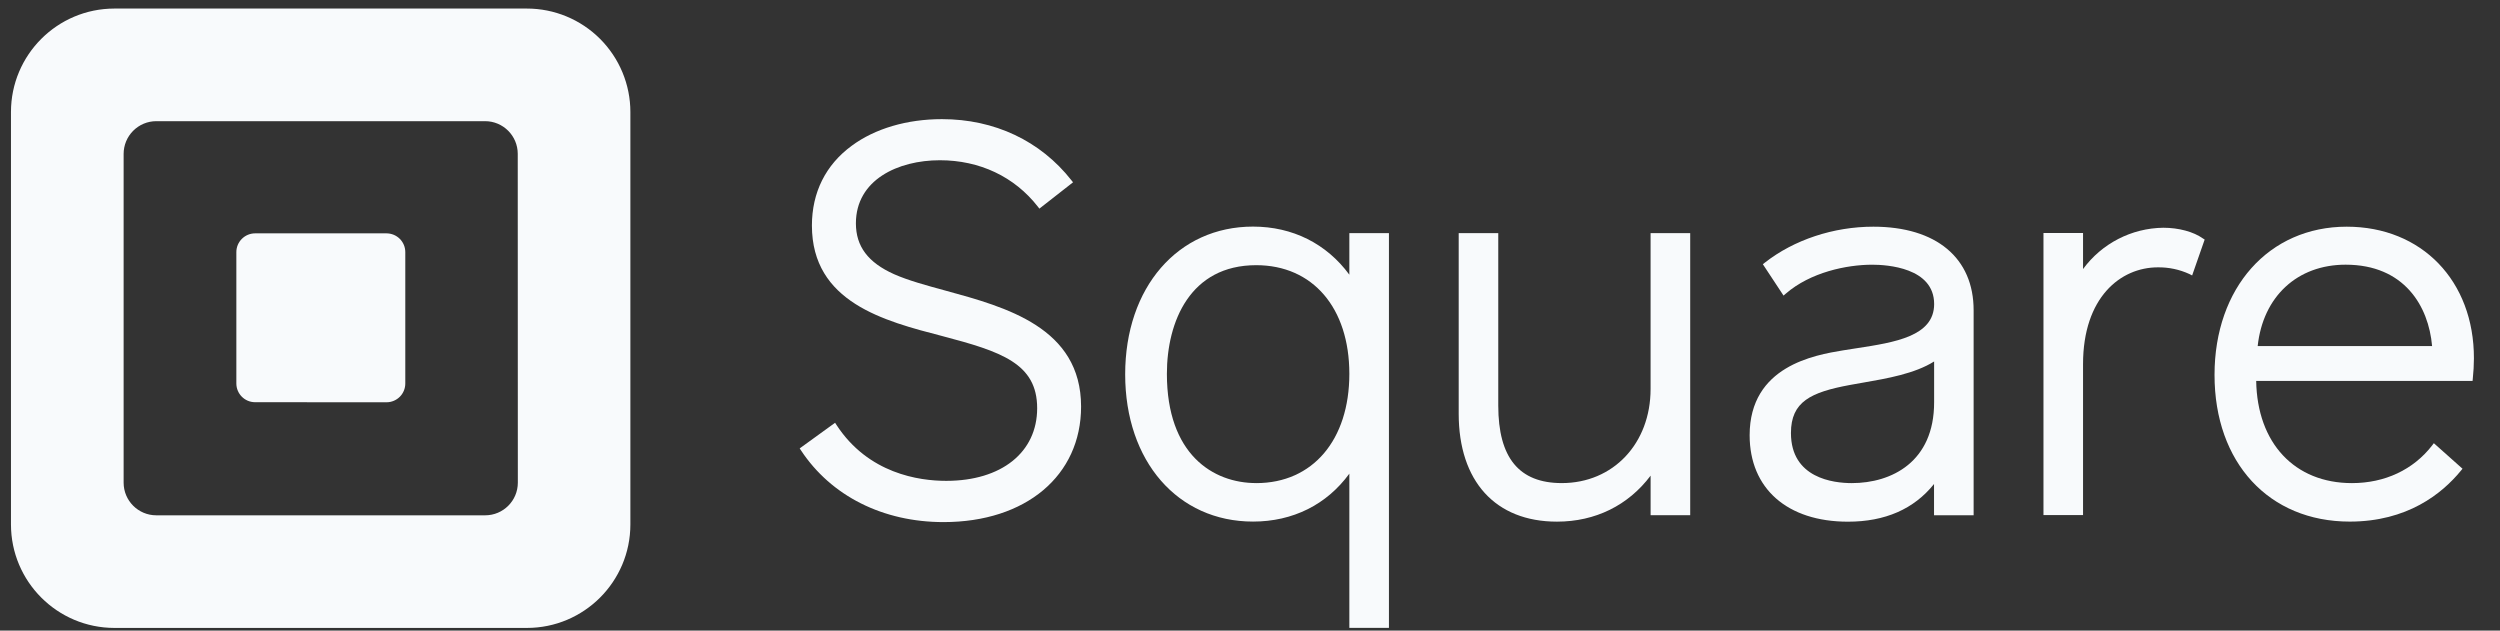
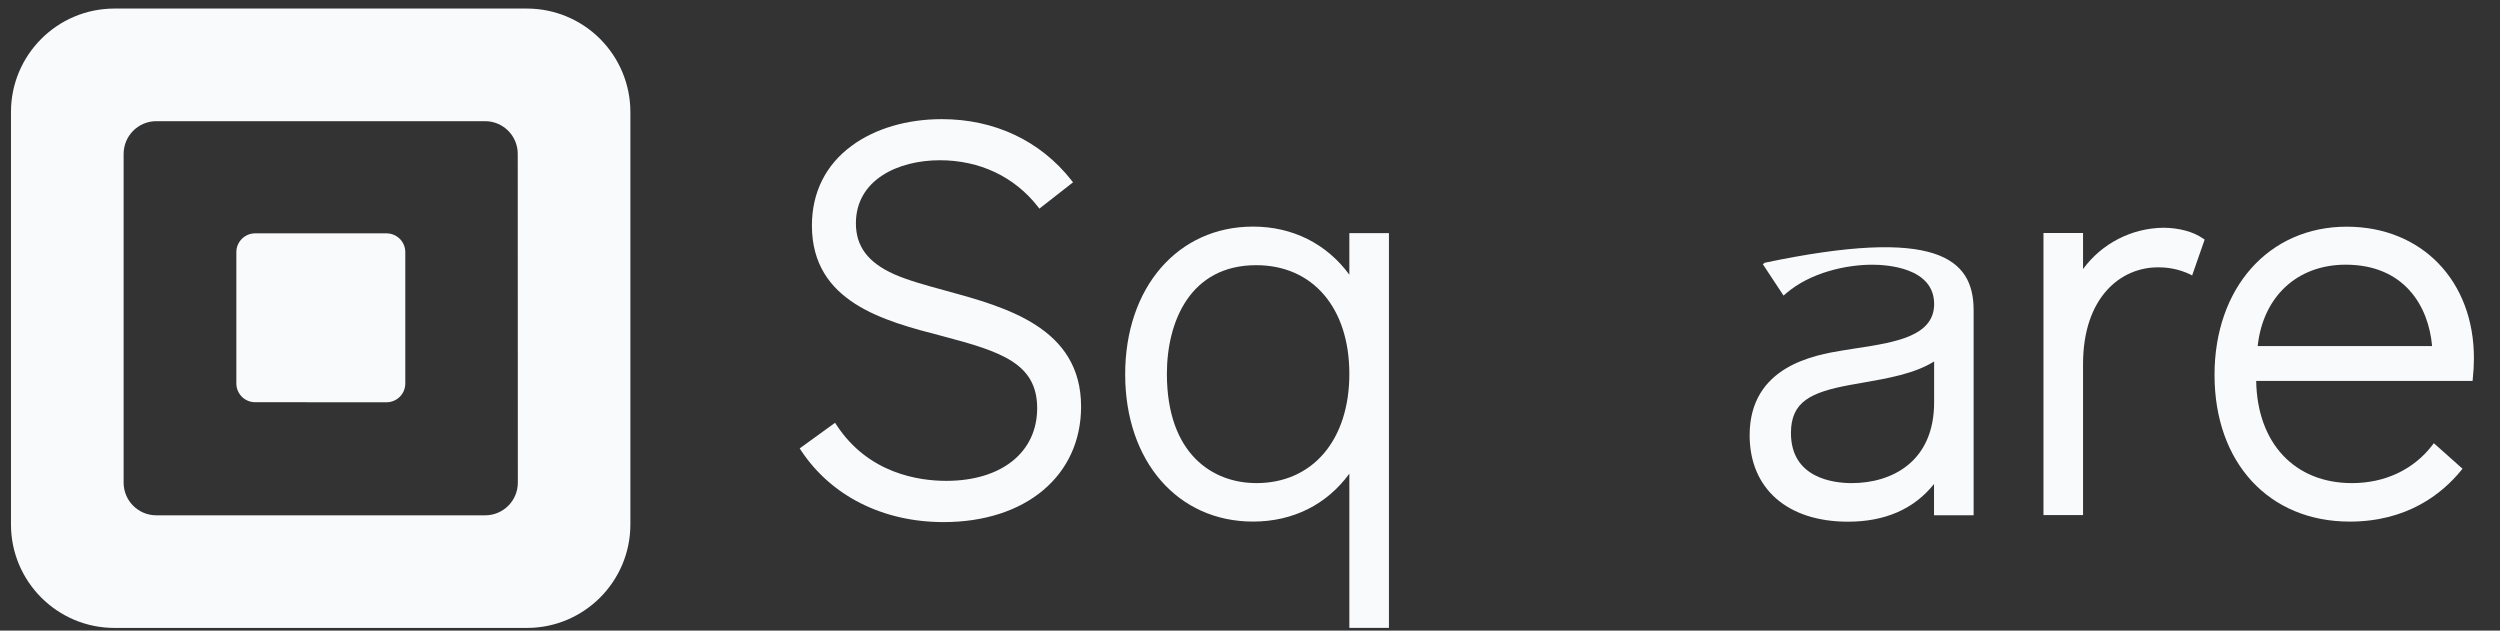
<svg xmlns="http://www.w3.org/2000/svg" width="111" height="28" viewBox="0 0 111 28" fill="none">
  <rect x="0" y="0" width="111" height="28" fill="#333333" stroke="none" />
  <g clip-path="url(#clip0_23_8851)">
    <path fill-rule="evenodd" clip-rule="evenodd" d="M5.082 0.38H23.392C24.611 0.379 25.78 0.863 26.642 1.725C27.504 2.587 27.989 3.756 27.989 4.975V23.283C27.989 25.822 25.931 27.88 23.392 27.88H5.082C2.544 27.879 0.487 25.821 0.487 23.283V4.975C0.487 2.437 2.545 0.38 5.082 0.38ZM21.541 22.88C22.343 22.88 22.992 22.231 22.992 21.43L22.988 6.831C22.988 6.03 22.338 5.38 21.538 5.38H6.94C6.555 5.38 6.186 5.533 5.914 5.806C5.642 6.078 5.489 6.447 5.489 6.832V21.43C5.489 22.231 6.139 22.88 6.94 22.88H21.541Z" fill="#F8FAFC" />
    <path d="M11.32 17.858C10.863 17.855 10.494 17.483 10.494 17.026V11.198C10.493 10.976 10.58 10.764 10.737 10.607C10.893 10.45 11.105 10.361 11.327 10.361H17.163C17.384 10.362 17.596 10.45 17.753 10.607C17.909 10.764 17.996 10.976 17.995 11.198V17.024C17.996 17.246 17.909 17.458 17.753 17.615C17.596 17.772 17.384 17.861 17.163 17.861L11.32 17.858Z" fill="#F8FAFC" />
    <path d="M41.982 12.904C41.131 12.672 40.325 12.453 39.699 12.175C38.541 11.657 38.002 10.939 38.002 9.917C38.002 7.985 39.87 7.115 41.73 7.115C43.498 7.115 45.042 7.846 46.078 9.172L46.149 9.263L47.643 8.094L47.571 8.004C46.193 6.25 44.152 5.29 41.821 5.29C40.269 5.29 38.847 5.709 37.818 6.471C36.66 7.318 36.049 8.547 36.049 10.013C36.049 13.422 39.259 14.253 41.84 14.922C44.451 15.61 46.05 16.133 46.05 18.124C46.05 20.084 44.465 21.35 42.013 21.35C40.8 21.35 38.555 21.029 37.143 18.872L37.078 18.771L35.506 19.909L35.567 20.001C36.901 22.021 39.204 23.181 41.893 23.181C45.545 23.181 48 21.119 48 18.053C48 14.544 44.661 13.635 41.982 12.904Z" fill="#F8FAFC" />
    <path fill-rule="evenodd" clip-rule="evenodd" d="M59.911 12.196V10.351H61.669V27.877H59.911V21.03C58.908 22.405 57.403 23.158 55.634 23.158C52.293 23.158 49.958 20.483 49.958 16.62C49.958 12.758 52.298 10.061 55.634 10.061C57.391 10.061 58.896 10.818 59.911 12.196ZM51.81 16.599C51.81 20.174 53.858 21.449 55.775 21.449L55.779 21.45C58.289 21.45 59.911 19.529 59.911 16.599C59.911 13.669 58.286 11.774 55.775 11.774C52.852 11.774 51.81 14.267 51.81 16.599Z" fill="#F8FAFC" />
-     <path d="M73.286 10.351V17.269C73.286 19.69 71.628 21.449 69.343 21.449C67.446 21.449 66.523 20.323 66.523 18.008V10.351H64.766V18.367C64.766 21.369 66.397 23.161 69.13 23.161C70.832 23.161 72.295 22.439 73.287 21.119V22.875H75.045V10.351H73.286Z" fill="#F8FAFC" />
-     <path fill-rule="evenodd" clip-rule="evenodd" d="M78.353 11.666C79.649 10.648 81.407 10.065 83.175 10.065C85.968 10.065 87.634 11.454 87.629 13.784V22.878H85.871V21.489C84.983 22.6 83.7 23.163 82.048 23.163C79.357 23.163 77.684 21.692 77.684 19.325C77.684 16.247 80.584 15.764 81.82 15.558C82.021 15.525 82.229 15.493 82.437 15.461L82.445 15.46C84.133 15.2 85.876 14.932 85.876 13.499C85.876 11.878 83.772 11.753 83.127 11.753C81.989 11.753 80.382 12.09 79.289 13.038L79.189 13.124L78.271 11.732L78.353 11.666ZM79.518 19.226C79.518 21.233 81.407 21.45 82.22 21.45C83.987 21.45 85.879 20.508 85.875 17.861V16.049C85.017 16.59 83.798 16.802 82.71 16.991L82.691 16.994L82.145 17.091C80.403 17.414 79.518 17.83 79.518 19.226Z" fill="#F8FAFC" />
+     <path fill-rule="evenodd" clip-rule="evenodd" d="M78.353 11.666C85.968 10.065 87.634 11.454 87.629 13.784V22.878H85.871V21.489C84.983 22.6 83.7 23.163 82.048 23.163C79.357 23.163 77.684 21.692 77.684 19.325C77.684 16.247 80.584 15.764 81.82 15.558C82.021 15.525 82.229 15.493 82.437 15.461L82.445 15.46C84.133 15.2 85.876 14.932 85.876 13.499C85.876 11.878 83.772 11.753 83.127 11.753C81.989 11.753 80.382 12.09 79.289 13.038L79.189 13.124L78.271 11.732L78.353 11.666ZM79.518 19.226C79.518 21.233 81.407 21.45 82.22 21.45C83.987 21.45 85.879 20.508 85.875 17.861V16.049C85.017 16.59 83.798 16.802 82.71 16.991L82.691 16.994L82.145 17.091C80.403 17.414 79.518 17.83 79.518 19.226Z" fill="#F8FAFC" />
    <path d="M97.809 10.587C97.392 10.289 96.734 10.112 96.048 10.112C94.639 10.13 93.32 10.81 92.487 11.946V10.345H90.73V22.868H92.487V16.171C92.487 13.2 94.156 11.87 95.809 11.87C96.293 11.864 96.772 11.965 97.212 12.168L97.331 12.23L97.887 10.637L97.809 10.587Z" fill="#F8FAFC" />
    <path fill-rule="evenodd" clip-rule="evenodd" d="M98.325 16.647C98.325 12.772 100.741 10.065 104.195 10.065C107.523 10.065 109.848 12.468 109.842 15.914C109.841 16.214 109.824 16.513 109.792 16.811L109.782 16.914H100.175C100.219 19.672 101.879 21.45 104.426 21.45C105.886 21.45 107.151 20.857 107.987 19.777L108.063 19.678L109.336 20.812L109.265 20.898C108.419 21.929 106.877 23.159 104.329 23.159C100.74 23.159 98.325 20.543 98.325 16.647ZM104.147 11.752C102 11.752 100.478 13.164 100.241 15.365H107.985C107.832 13.595 106.752 11.752 104.147 11.752Z" fill="#F8FAFC" />
  </g>
  <defs>
    <clipPath id="clip0_23_8851">
      <rect width="110" height="27.5" fill="white" transform="translate(0.487 0.38)" />
    </clipPath>
  </defs>
</svg>